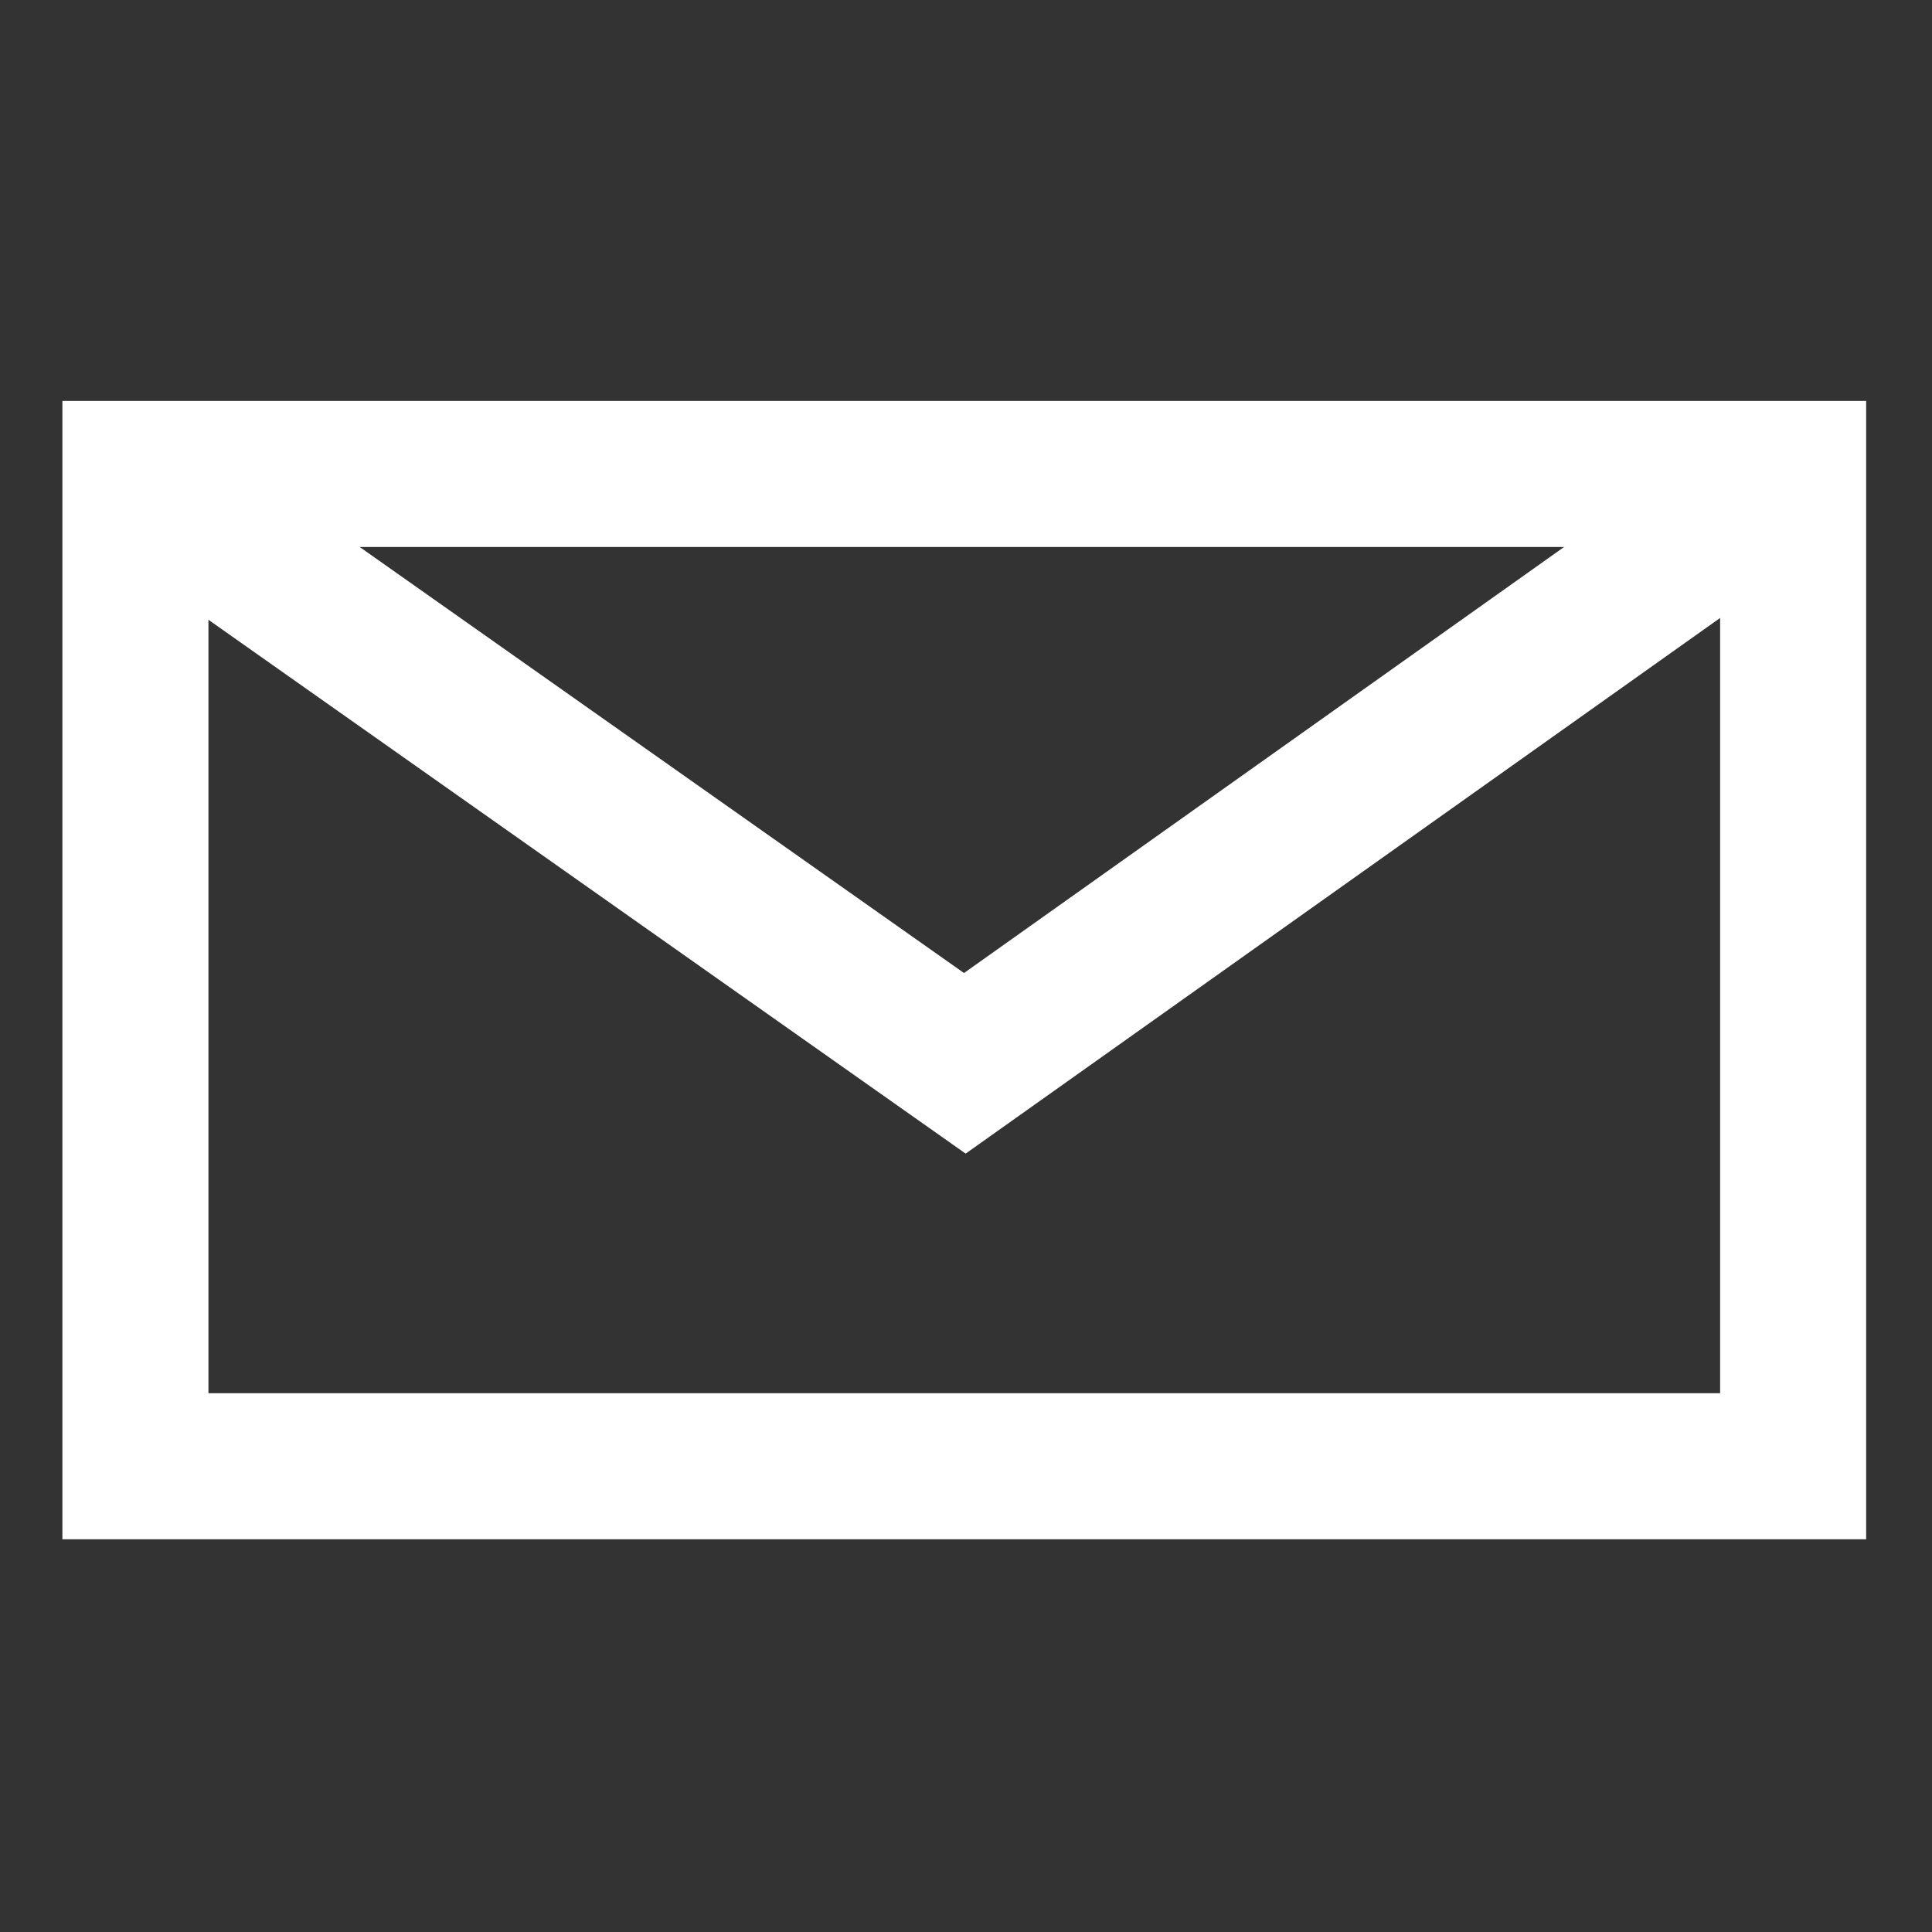
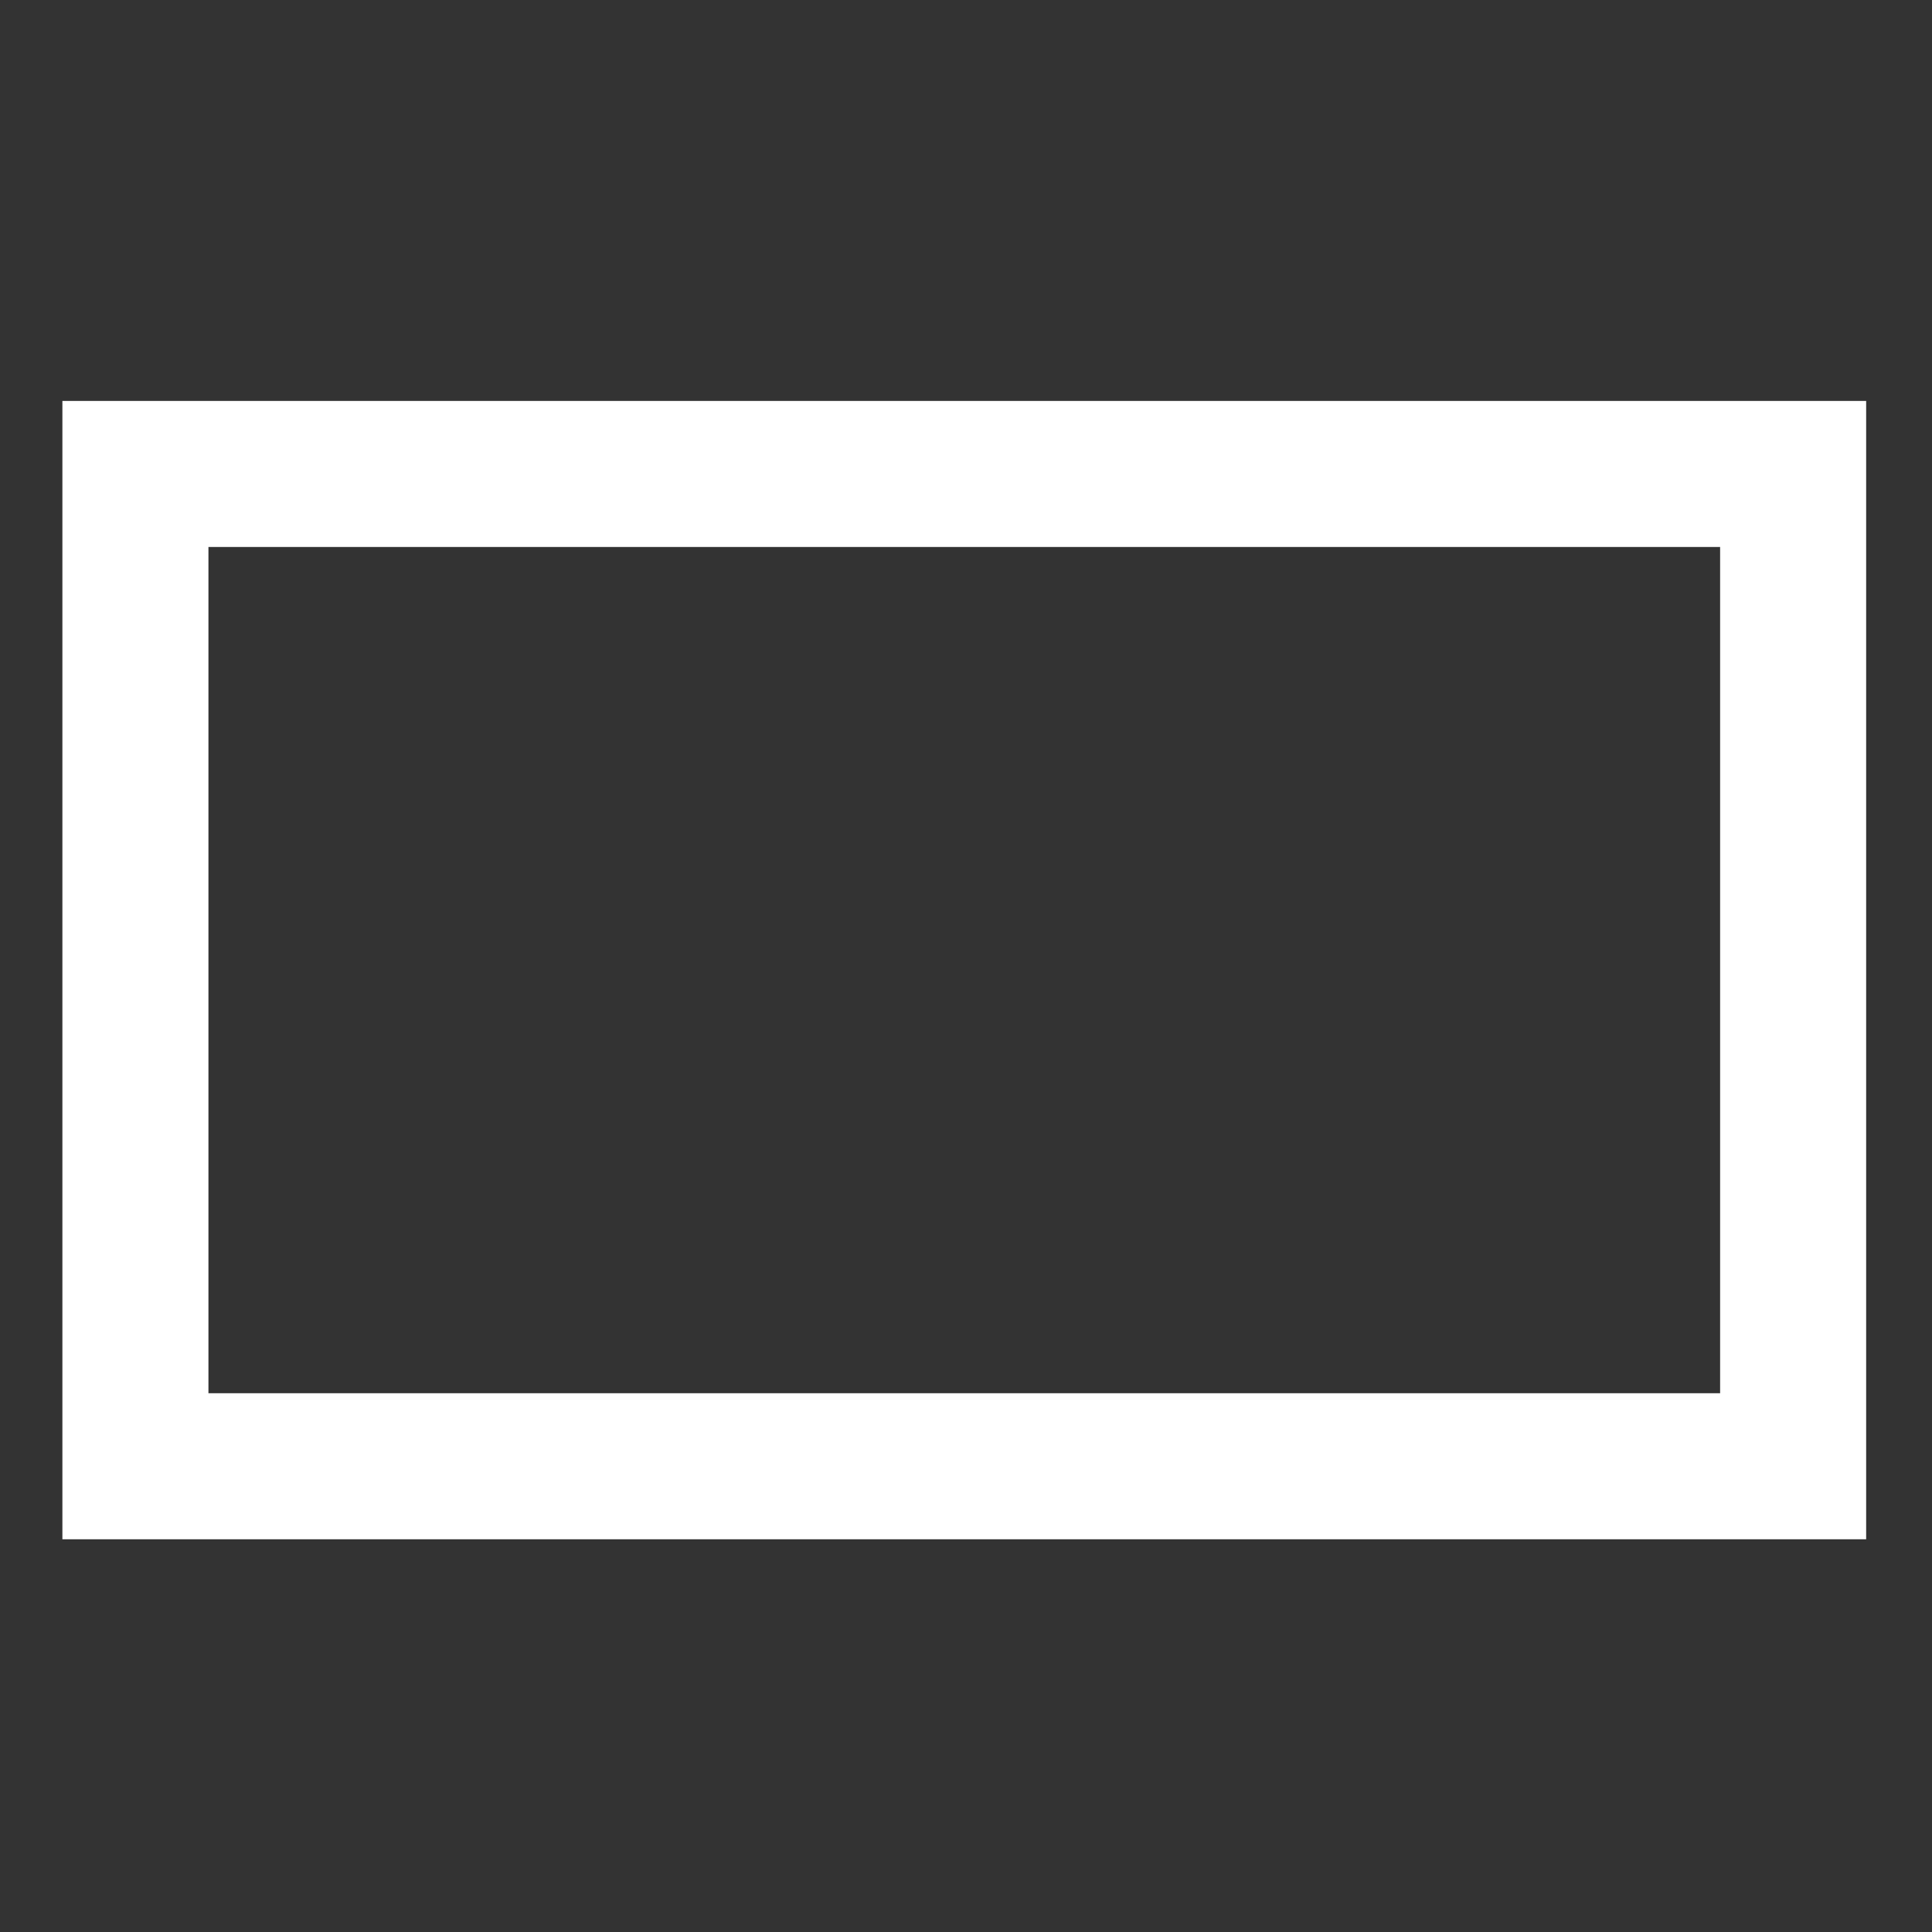
<svg xmlns="http://www.w3.org/2000/svg" xmlns:ns1="http://www.inkscape.org/namespaces/inkscape" xmlns:ns2="http://sodipodi.sourceforge.net/DTD/sodipodi-0.dtd" width="200" height="200" viewBox="0 0 52.917 52.917" version="1.1" id="svg1" ns1:version="1.3.2 (091e20e, 2023-11-25, custom)" ns2:docname="icon_email.svg">
  <rect x="0" y="0" width="52.917" height="52.917" fill="#333333" stroke="none" />
  <ns2:namedview id="namedview1" pagecolor="#9a9a9a" bordercolor="#000000" borderopacity="0.25" ns1:showpageshadow="2" ns1:pageopacity="0.0" ns1:pagecheckerboard="0" ns1:deskcolor="#d1d1d1" ns1:document-units="mm" ns1:zoom="5.6568543" ns1:cx="137.44388" ns1:cy="91.835493" ns1:window-width="2560" ns1:window-height="1377" ns1:window-x="-8" ns1:window-y="5" ns1:window-maximized="1" ns1:current-layer="g3" />
  <defs id="defs1" />
  <g ns1:label="Layer 1" ns1:groupmode="layer" id="layer1">
    <g id="g3" transform="matrix(0.25,0,0,0.25,1.387,0.936)" style="fill:none">
      <rect style="fill:none;stroke:#ffffff;stroke-width:16;stroke-dasharray:none" id="rect1" width="181.618" height="108.715" x="9.288" y="48.182" />
-       <path style="fill:none;stroke:#ffffff;stroke-width:16.066;stroke-dasharray:none" d="M 13.47,51.638 104.795,116.022" id="path2" />
-       <path style="fill:#ff0000;stroke:#ffffff;stroke-width:16.237;stroke-dasharray:none" d="M 186.097,51.737 95.544,116.028" id="path3" />
    </g>
  </g>
</svg>